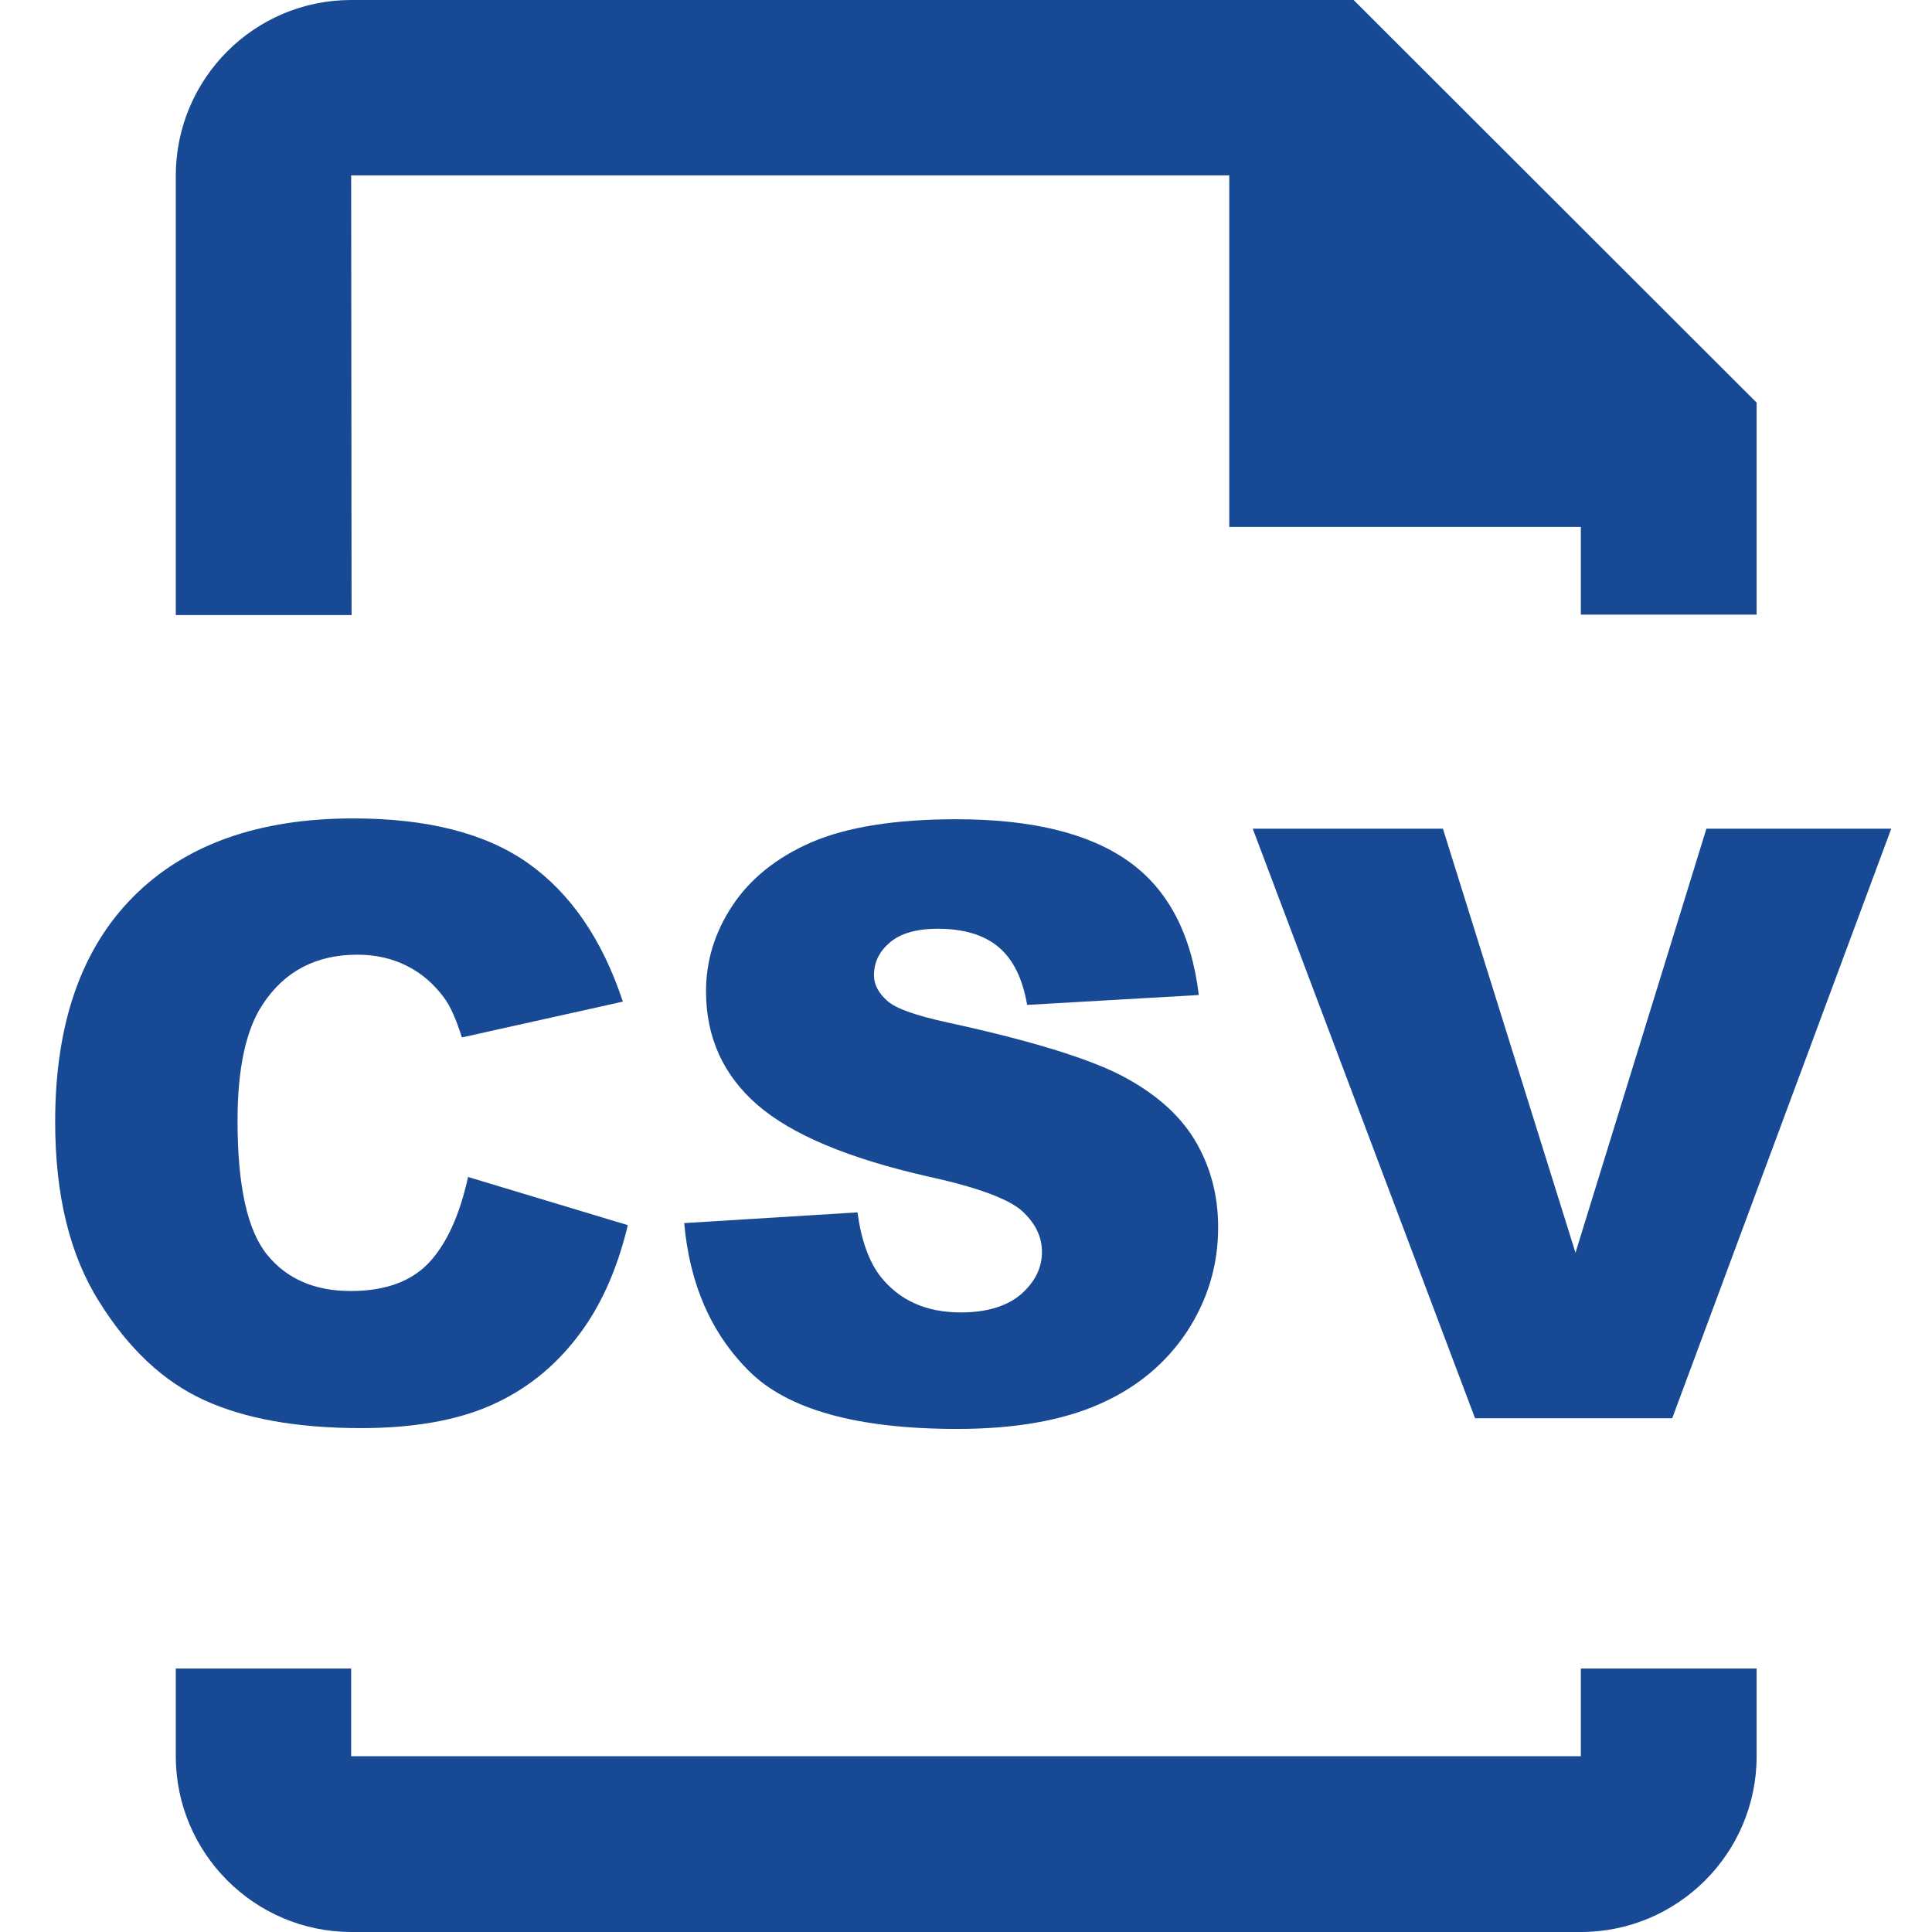
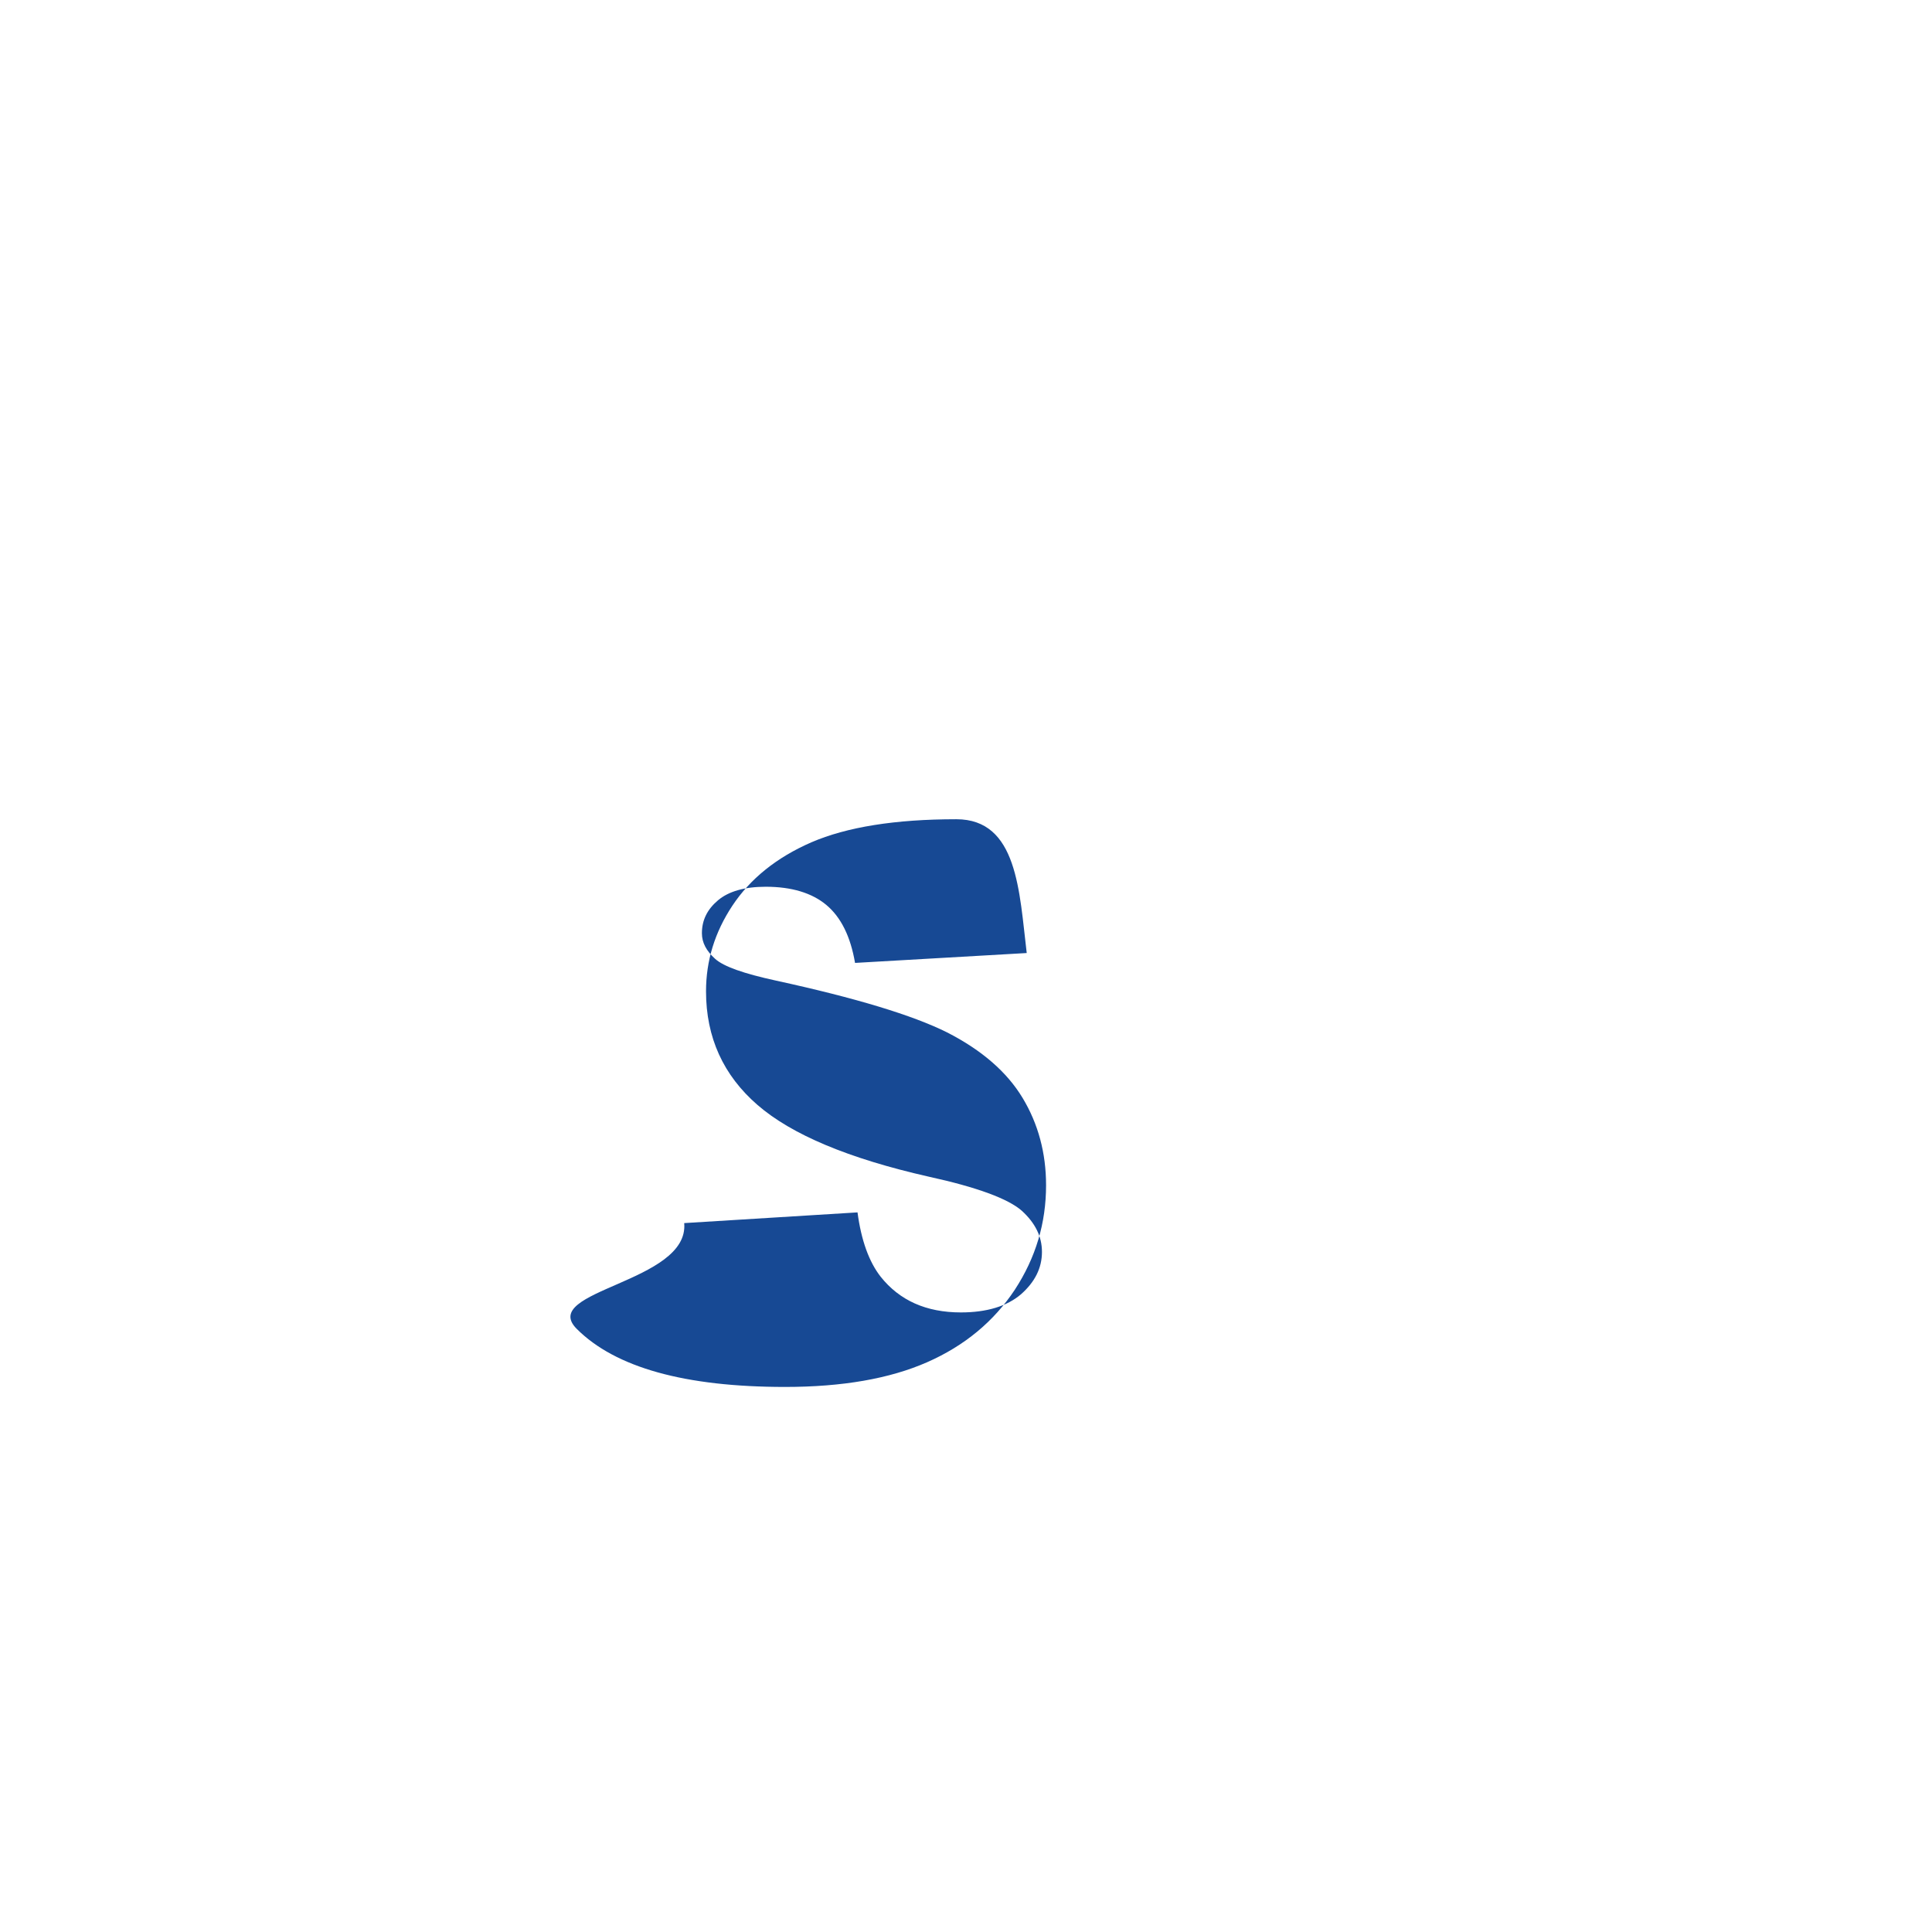
<svg xmlns="http://www.w3.org/2000/svg" version="1.1" id="Layer_1" x="0px" y="0px" width="469.3px" height="469.3px" viewBox="0 0 469.3 469.3" style="enable-background:new 0 0 469.3 469.3;" xml:space="preserve">
  <style type="text/css">
	.st0{fill:#174994;}
	.st1{fill:none;}
</style>
  <g>
    <g>
      <g>
-         <path class="st0" d="M85.3,42.6h213.3V128H384v21.3h42.7V97.8L328.8,0H85.3C61.8,0,42.7,19.1,42.7,42.7v106.7h42.7L85.3,42.6     L85.3,42.6z" />
-         <path class="st0" d="M384,426.6H85.3v-21.3H42.7v21.3c0,23.5,19.1,42.7,42.7,42.7H384c23.5,0,42.7-19.1,42.7-42.7v-21.3H384     V426.6L384,426.6z" />
-       </g>
+         </g>
    </g>
  </g>
  <g>
-     <rect x="-14" y="201.3" class="st1" width="491" height="208" />
-     <path class="st0" d="M113.7,285.9l38.8,11.7c-2.6,10.9-6.7,20-12.3,27.2c-5.6,7.3-12.5,12.8-20.8,16.5s-18.9,5.6-31.7,5.6   c-15.6,0-28.3-2.3-38.1-6.8c-9.9-4.5-18.4-12.5-25.5-23.9c-7.2-11.4-10.7-26-10.7-43.7c0-23.7,6.3-41.9,18.9-54.6   s30.4-19.1,53.5-19.1c18,0,32.2,3.6,42.5,10.9c10.3,7.3,18,18.5,23,33.6l-39.1,8.7c-1.4-4.4-2.8-7.6-4.3-9.6   c-2.5-3.4-5.5-6-9.1-7.8s-7.6-2.7-12-2.7c-10,0-17.7,4-23,12.1c-4,6-6.1,15.4-6.1,28.2c0,15.9,2.4,26.7,7.2,32.6   c4.8,5.9,11.6,8.8,20.3,8.8c8.5,0,14.9-2.4,19.2-7.1C108.6,301.9,111.7,295,113.7,285.9z" />
-     <path class="st0" d="M166.2,297.1l42.1-2.6c0.9,6.8,2.8,12,5.6,15.6c4.6,5.8,11.1,8.7,19.5,8.7c6.3,0,11.2-1.5,14.6-4.4   c3.4-3,5.1-6.4,5.1-10.3c0-3.7-1.6-7-4.9-10c-3.3-2.9-10.8-5.7-22.7-8.3c-19.4-4.4-33.2-10.2-41.5-17.4   c-8.3-7.2-12.5-16.4-12.5-27.6c0-7.4,2.1-14.3,6.4-20.8c4.3-6.5,10.7-11.7,19.2-15.4c8.6-3.7,20.3-5.6,35.2-5.6   c18.3,0,32.2,3.4,41.8,10.2s15.3,17.6,17.1,32.5l-41.7,2.4c-1.1-6.4-3.4-11.1-7-14.1c-3.5-2.9-8.4-4.4-14.7-4.4   c-5.1,0-9,1.1-11.6,3.3s-3.9,4.8-3.9,8c0,2.3,1.1,4.3,3.2,6.2c2.1,1.9,7,3.6,14.8,5.3c19.3,4.2,33.2,8.4,41.6,12.6   c8.4,4.3,14.5,9.6,18.3,15.9s5.7,13.4,5.7,21.2c0,9.2-2.5,17.6-7.6,25.4c-5.1,7.7-12.2,13.6-21.3,17.6c-9.1,4-20.6,6-34.5,6   c-24.3,0-41.2-4.7-50.6-14.1S167.5,311.6,166.2,297.1z" />
-     <path class="st0" d="M304.3,201.3h46.2l32.2,103l31.8-103h44.9l-53.2,143.2h-47.9L304.3,201.3z" />
+     <path class="st0" d="M166.2,297.1l42.1-2.6c0.9,6.8,2.8,12,5.6,15.6c4.6,5.8,11.1,8.7,19.5,8.7c6.3,0,11.2-1.5,14.6-4.4   c3.4-3,5.1-6.4,5.1-10.3c0-3.7-1.6-7-4.9-10c-3.3-2.9-10.8-5.7-22.7-8.3c-19.4-4.4-33.2-10.2-41.5-17.4   c-8.3-7.2-12.5-16.4-12.5-27.6c0-7.4,2.1-14.3,6.4-20.8c4.3-6.5,10.7-11.7,19.2-15.4c8.6-3.7,20.3-5.6,35.2-5.6   s15.3,17.6,17.1,32.5l-41.7,2.4c-1.1-6.4-3.4-11.1-7-14.1c-3.5-2.9-8.4-4.4-14.7-4.4   c-5.1,0-9,1.1-11.6,3.3s-3.9,4.8-3.9,8c0,2.3,1.1,4.3,3.2,6.2c2.1,1.9,7,3.6,14.8,5.3c19.3,4.2,33.2,8.4,41.6,12.6   c8.4,4.3,14.5,9.6,18.3,15.9s5.7,13.4,5.7,21.2c0,9.2-2.5,17.6-7.6,25.4c-5.1,7.7-12.2,13.6-21.3,17.6c-9.1,4-20.6,6-34.5,6   c-24.3,0-41.2-4.7-50.6-14.1S167.5,311.6,166.2,297.1z" />
  </g>
</svg>